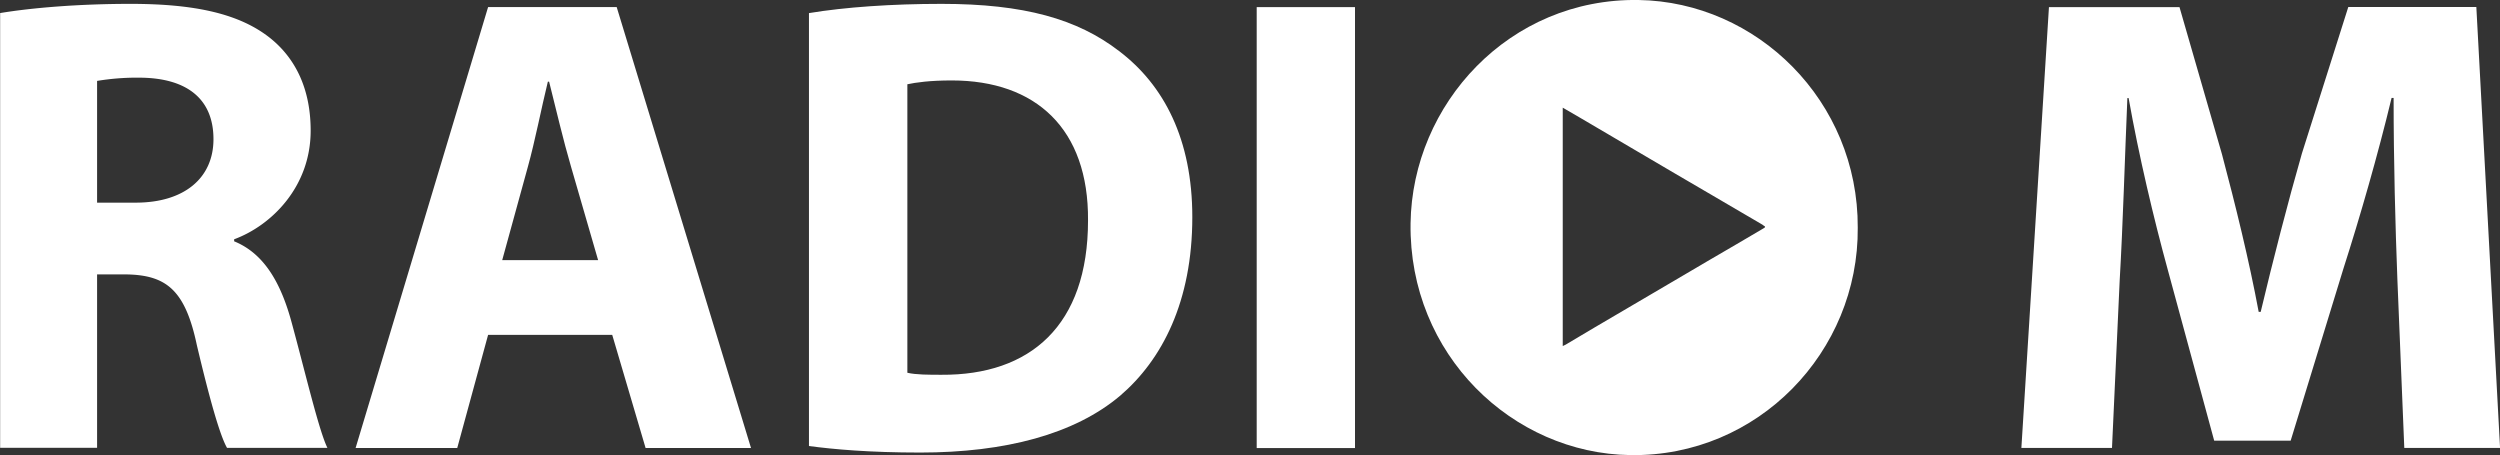
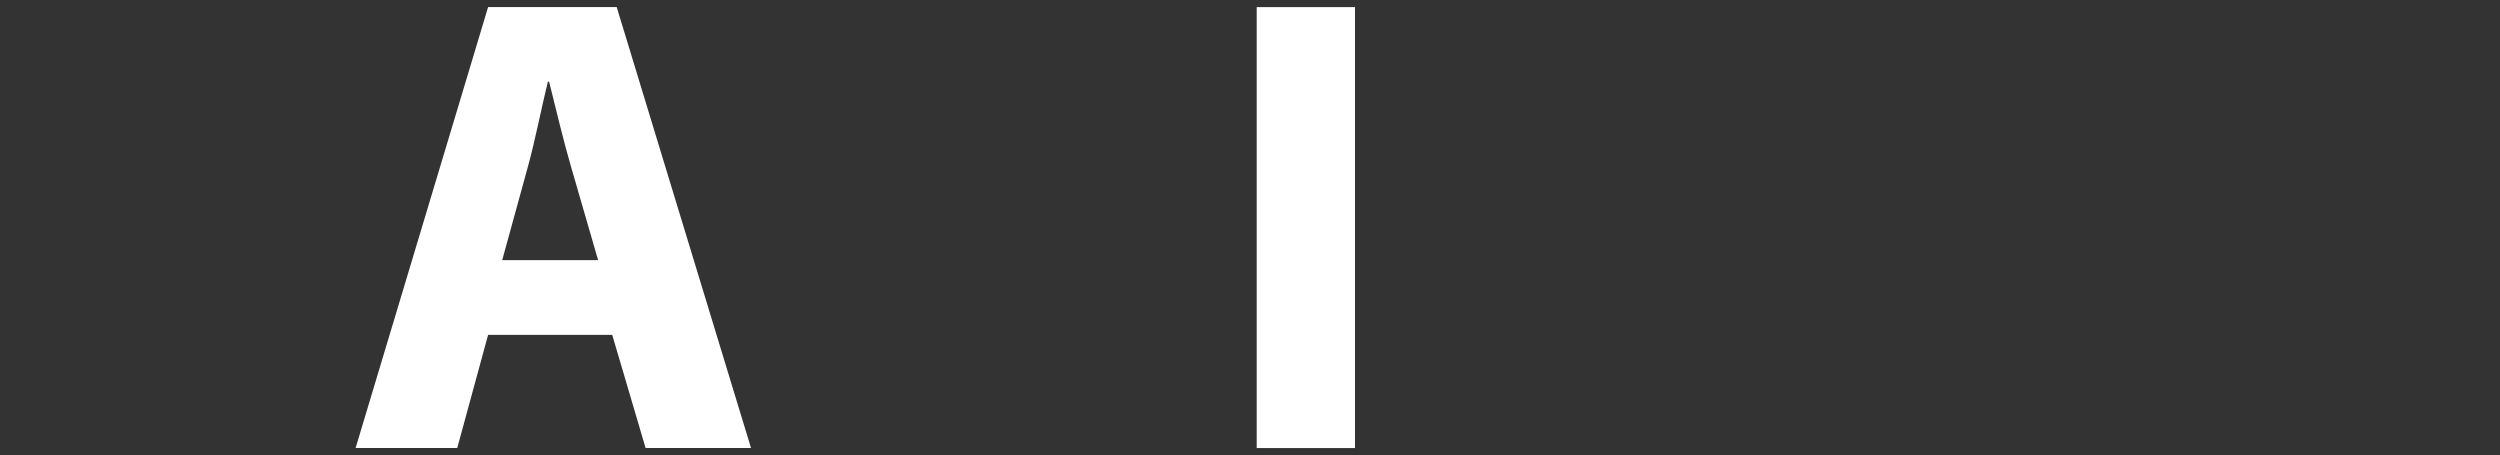
<svg xmlns="http://www.w3.org/2000/svg" viewBox="0 0 1236 225.02">
  <rect x="0" y="0" width="1236" height="225.02" fill="#333333" stroke="none" />
  <defs>
    <style>.cls-1,.cls-2{fill:#ffffff;}.cls-1{fill-rule:evenodd;}</style>
  </defs>
  <g id="Layer_2" data-name="Layer 2">
    <g id="Calque_1" data-name="Calque 1">
-       <path class="cls-1" d="M918.47,112.54C918.75,49.79,868.57.93,810.1,0,746.25-1,698.21,51.33,697.38,110.44c-.9,64.93,50.46,113.79,108.72,114.56C869.19,225.92,919,173.9,918.47,112.54Zm-46.59.36-13.25,7.79c-9,5.26-18,10.46-26.85,15.72-14.57,8.57-29.2,17.13-43.77,25.7-4.62,2.73-9.25,5.47-13.94,8.28-.41.21-.83.42-1.45.7V53.23c2.9,1.68,5.59,3.22,8.21,4.77,9.6,5.61,19.19,11.3,28.79,16.92,12.22,7.16,24.43,14.39,36.65,21.48,8.35,4.91,16.71,9.83,25.06,14.67.21.14.34.28.55.42C873,112.05,872.78,112.4,871.88,112.9Z" />
-       <path class="cls-2" d="M0,6.47c15.6-2.6,38.79-4.56,64.54-4.56,31.82,0,54.05,4.84,69.3,17.13,12.7,10.32,19.75,25.55,19.75,45.56,0,27.8-19.4,46.89-37.83,53.7v1C130.67,125.39,139,140,144.34,160c6.69,24.57,13.39,53.07,17.53,61.42H112.24c-3.52-6.17-8.56-23.93-14.91-50.75-5.73-27.17-15-34.61-34.65-35H48v85.71H.07V6.47Zm48,93.72H67.09c24.16,0,38.45-12.29,38.45-31.38,0-20.08-13.32-30.05-35.62-30.4A120.52,120.52,0,0,0,48,40v60.16Z" />
      <path class="cls-2" d="M241.32,165.55l-15.26,55.94H175.81l65.51-218h63.57l66.41,218H319.18l-16.5-55.94Zm54.39-36.93L282.32,82.43c-3.8-12.92-7.59-29.13-10.84-42.05h-.62c-3.17,12.92-6.35,29.41-9.87,42.05l-12.7,46.19Z" />
-       <path class="cls-2" d="M400,6.47c17.81-2.95,41-4.56,65.51-4.56,40.72,0,67.09,7.44,87.73,23.31,22.23,16.84,36.24,43.66,36.24,82.13,0,41.7-14.91,70.48-35.62,88.24-22.57,19.1-56.94,28.15-98.91,28.15-25.13,0-42.94-1.61-55-3.23V6.47Zm48.6,177.82c4.14,1,10.83,1,16.84,1,43.9.28,72.48-24.29,72.48-76.31.34-45.27-25.75-69.21-67.37-69.21-10.84,0-17.81,1-21.95,1.89Z" />
      <path class="cls-2" d="M669.91,3.52v218h-48.6V3.52Z" />
-       <path class="cls-2" d="M1185.26,138c-1-26.19-1.86-57.85-1.86-89.58h-1c-6.69,27.8-15.6,58.83-23.81,84.38l-26.09,85.08H1094.7l-22.92-84.38c-7-25.55-14.35-56.58-19.39-85h-.62c-1.25,29.42-2.21,63-3.8,90.21l-3.8,82.76h-44.8L1013,3.52h64.54l21,72.73c6.69,25.2,13.39,52.37,18.15,77.92h1c6-25.2,13.39-54,20.36-78.27L1161,3.45h63.3l11.73,218h-47.35Z" />
    </g>
  </g>
</svg>